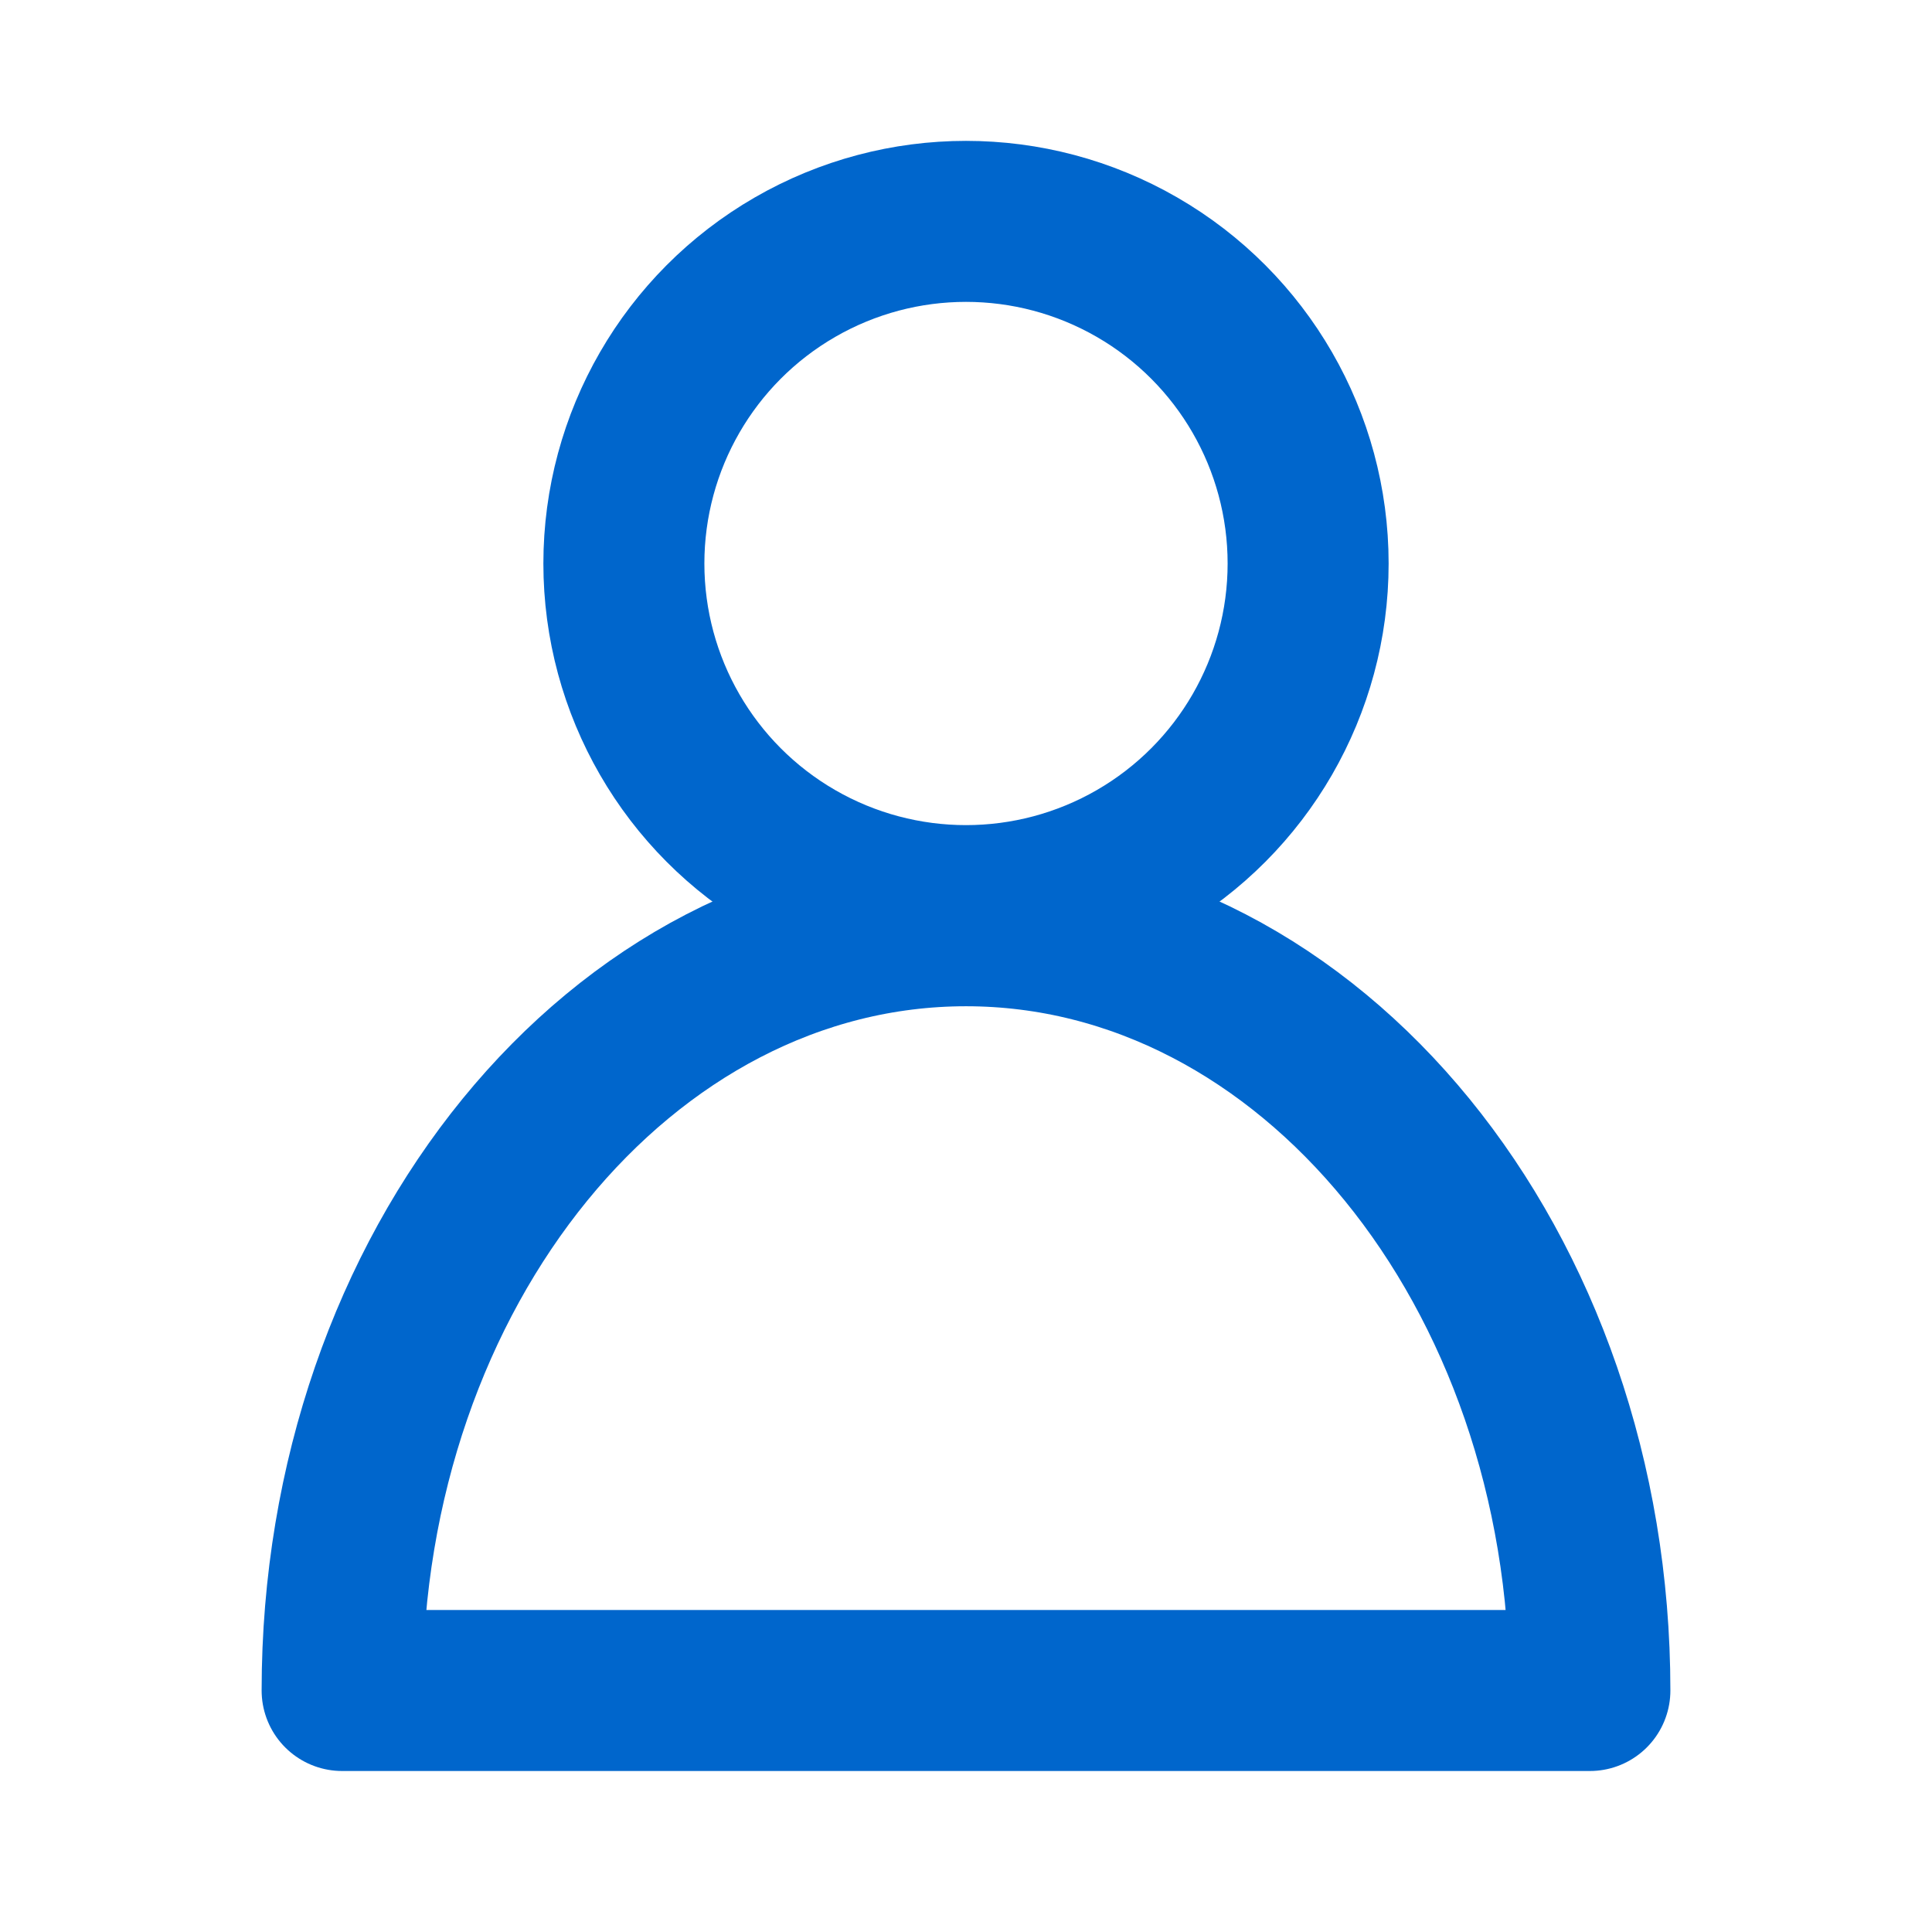
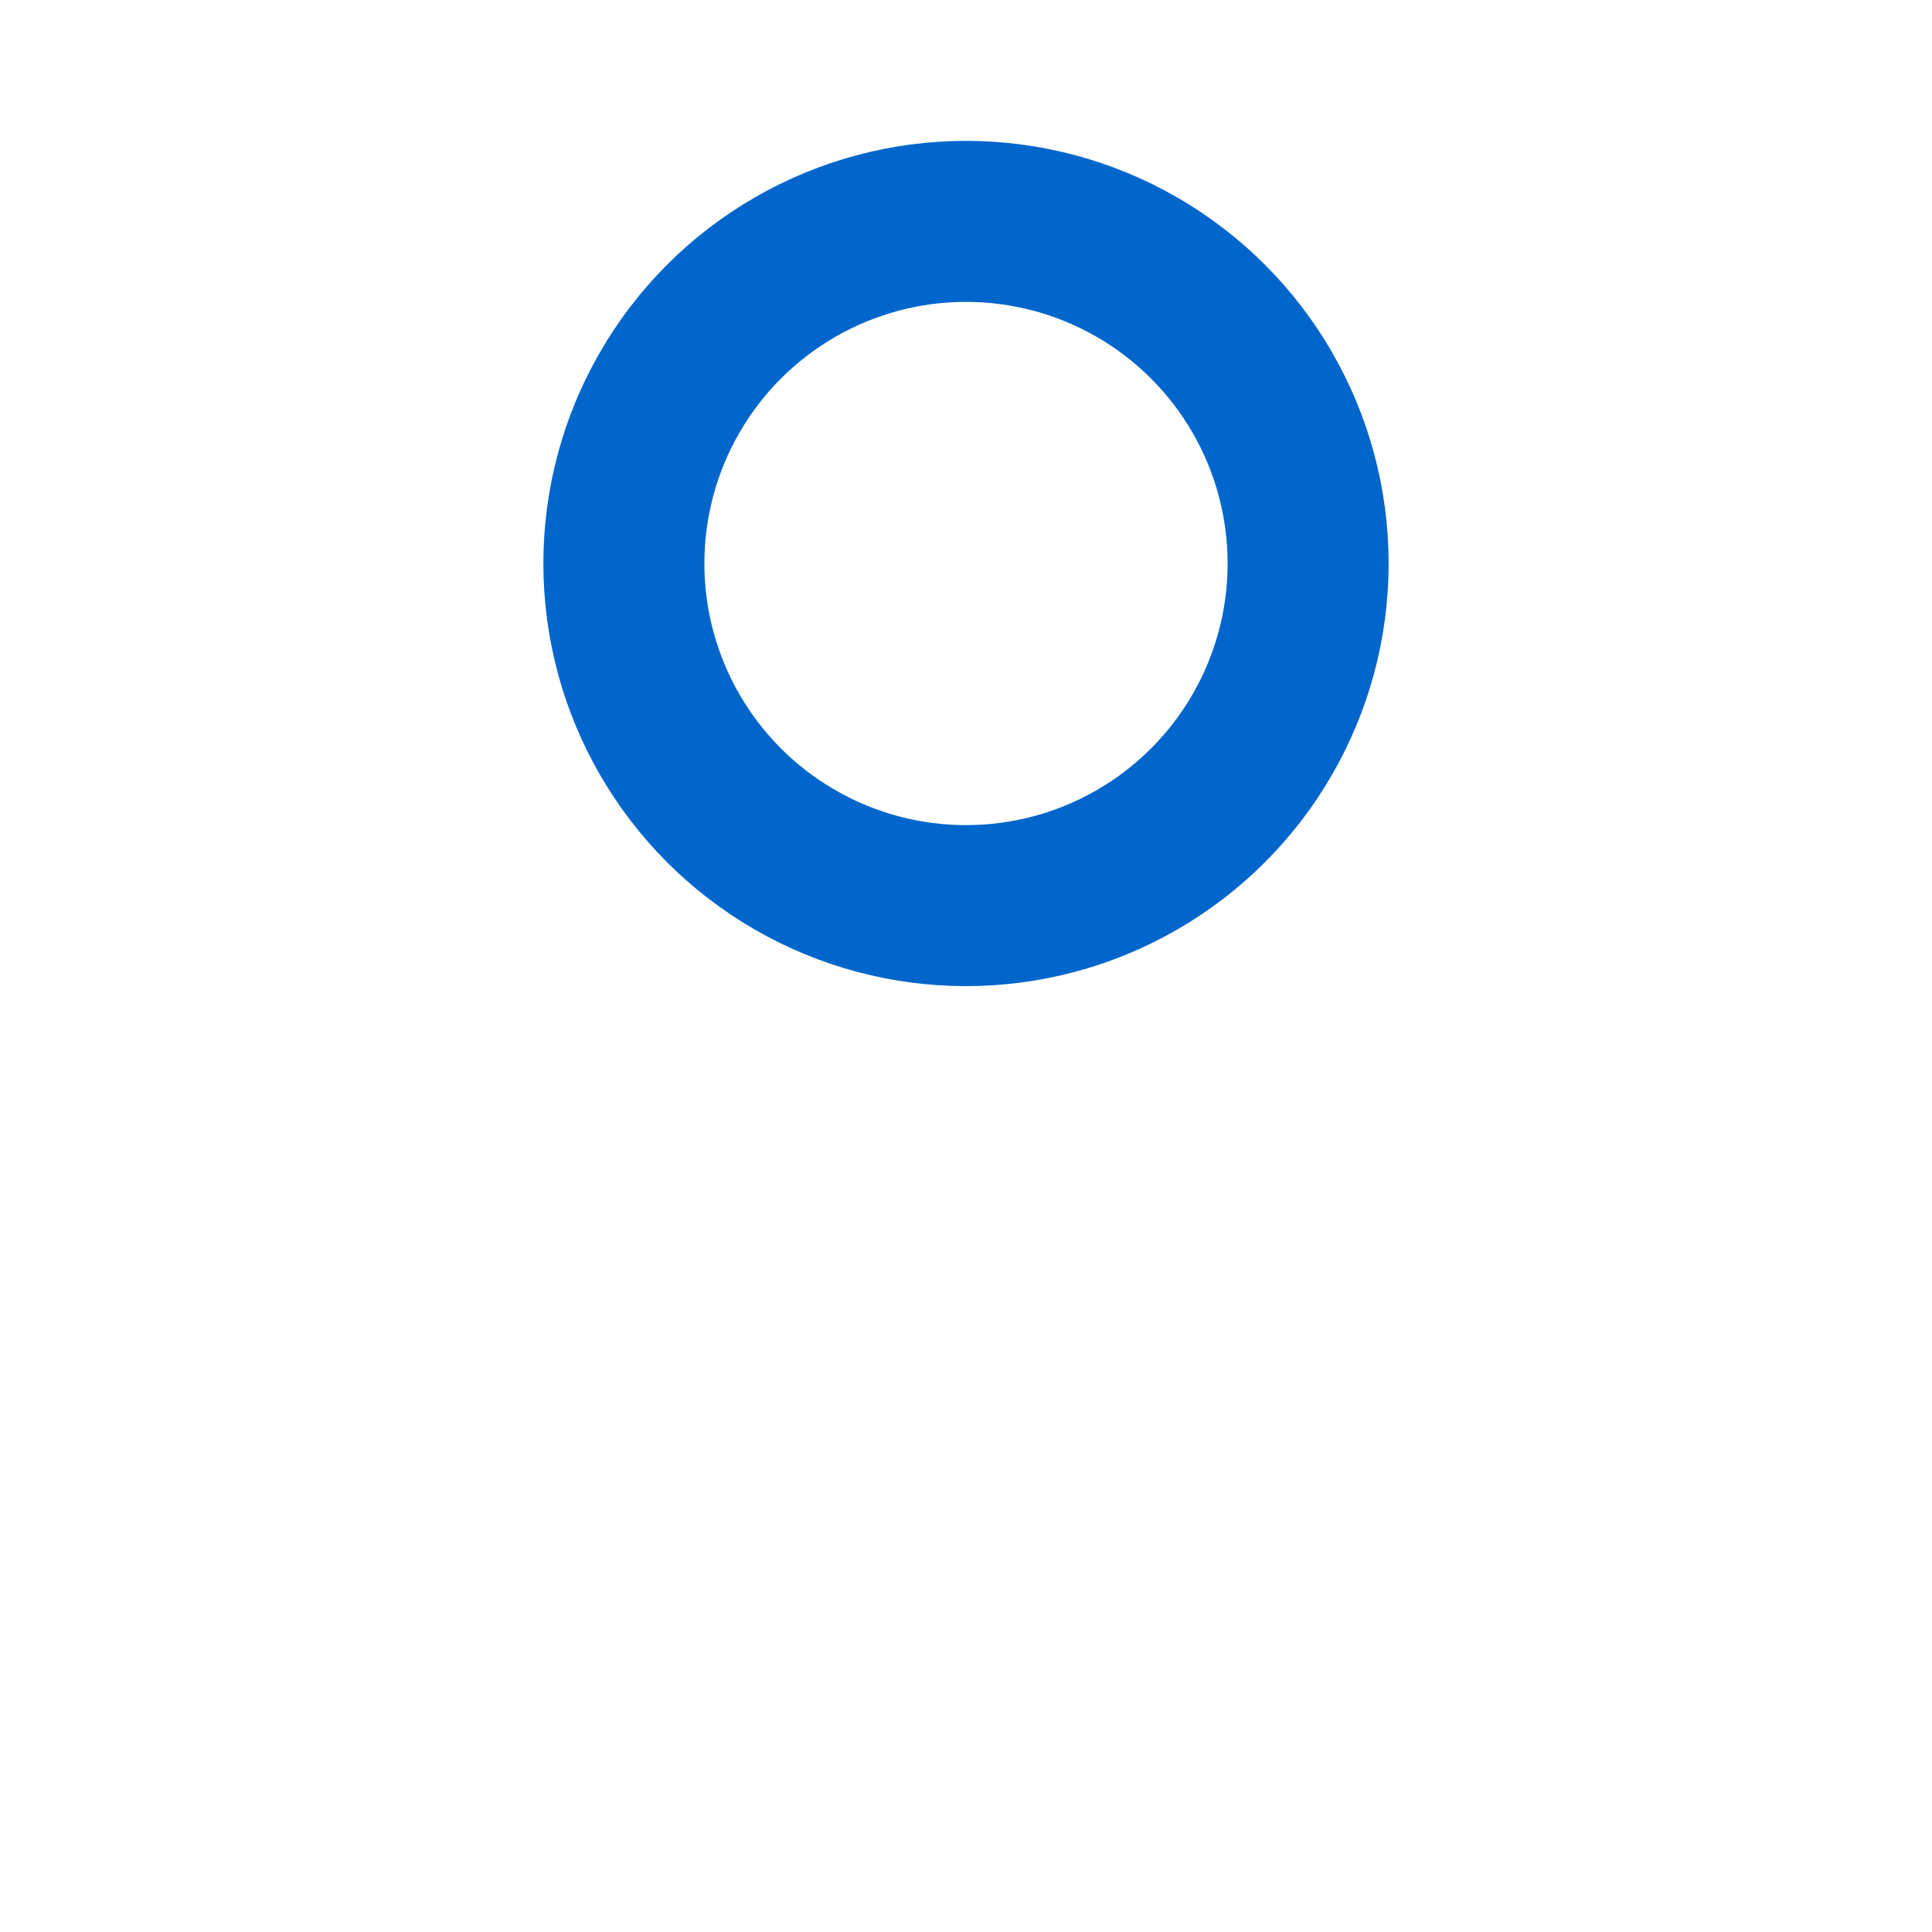
<svg xmlns="http://www.w3.org/2000/svg" viewBox="0 0 48 48">
-   <path d="M0 0h48v48H0V0z" fill="none" />
+   <path d="M0 0h48H0V0z" fill="none" />
  <circle cx="24" cy="14" r="8.5" fill="none" stroke="#06c" stroke-miterlimit="10" stroke-width="4" />
-   <path d="M39.5 42h-31c0-10.49 6.94-19 15.5-19s15.5 8.51 15.5 19z" fill="none" stroke="#06c" stroke-linecap="round" stroke-linejoin="round" stroke-width="4" />
</svg>